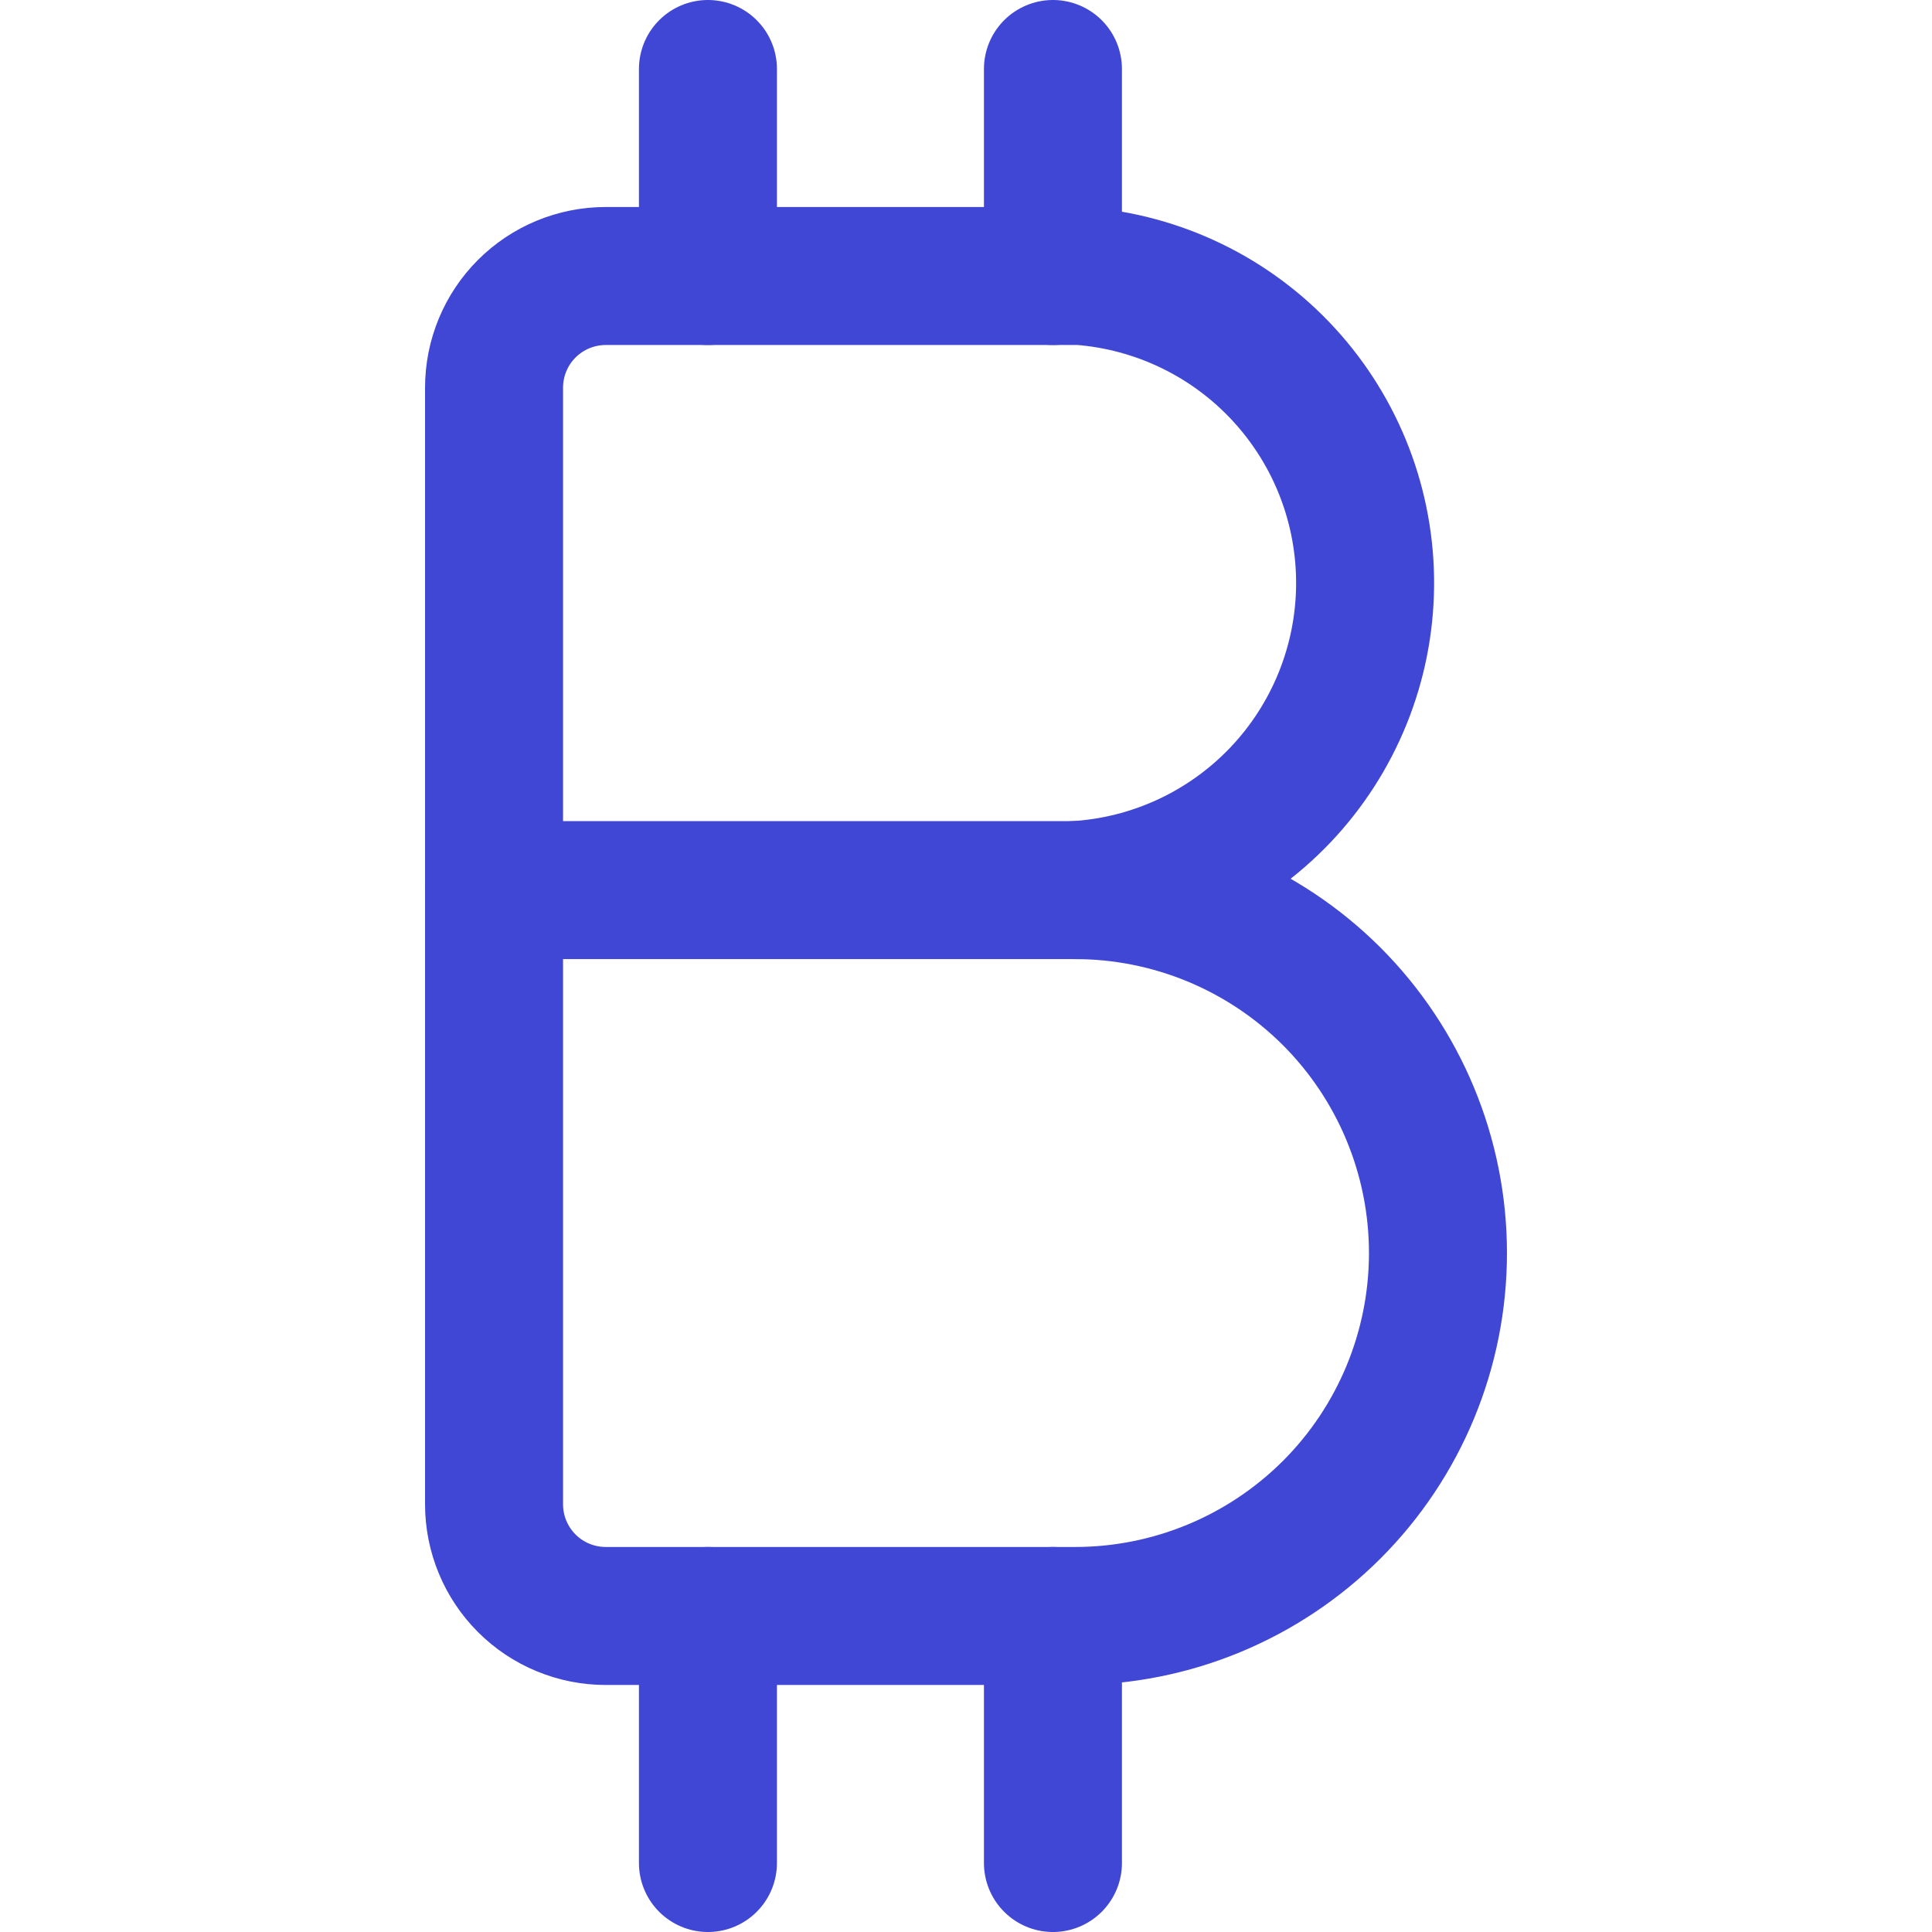
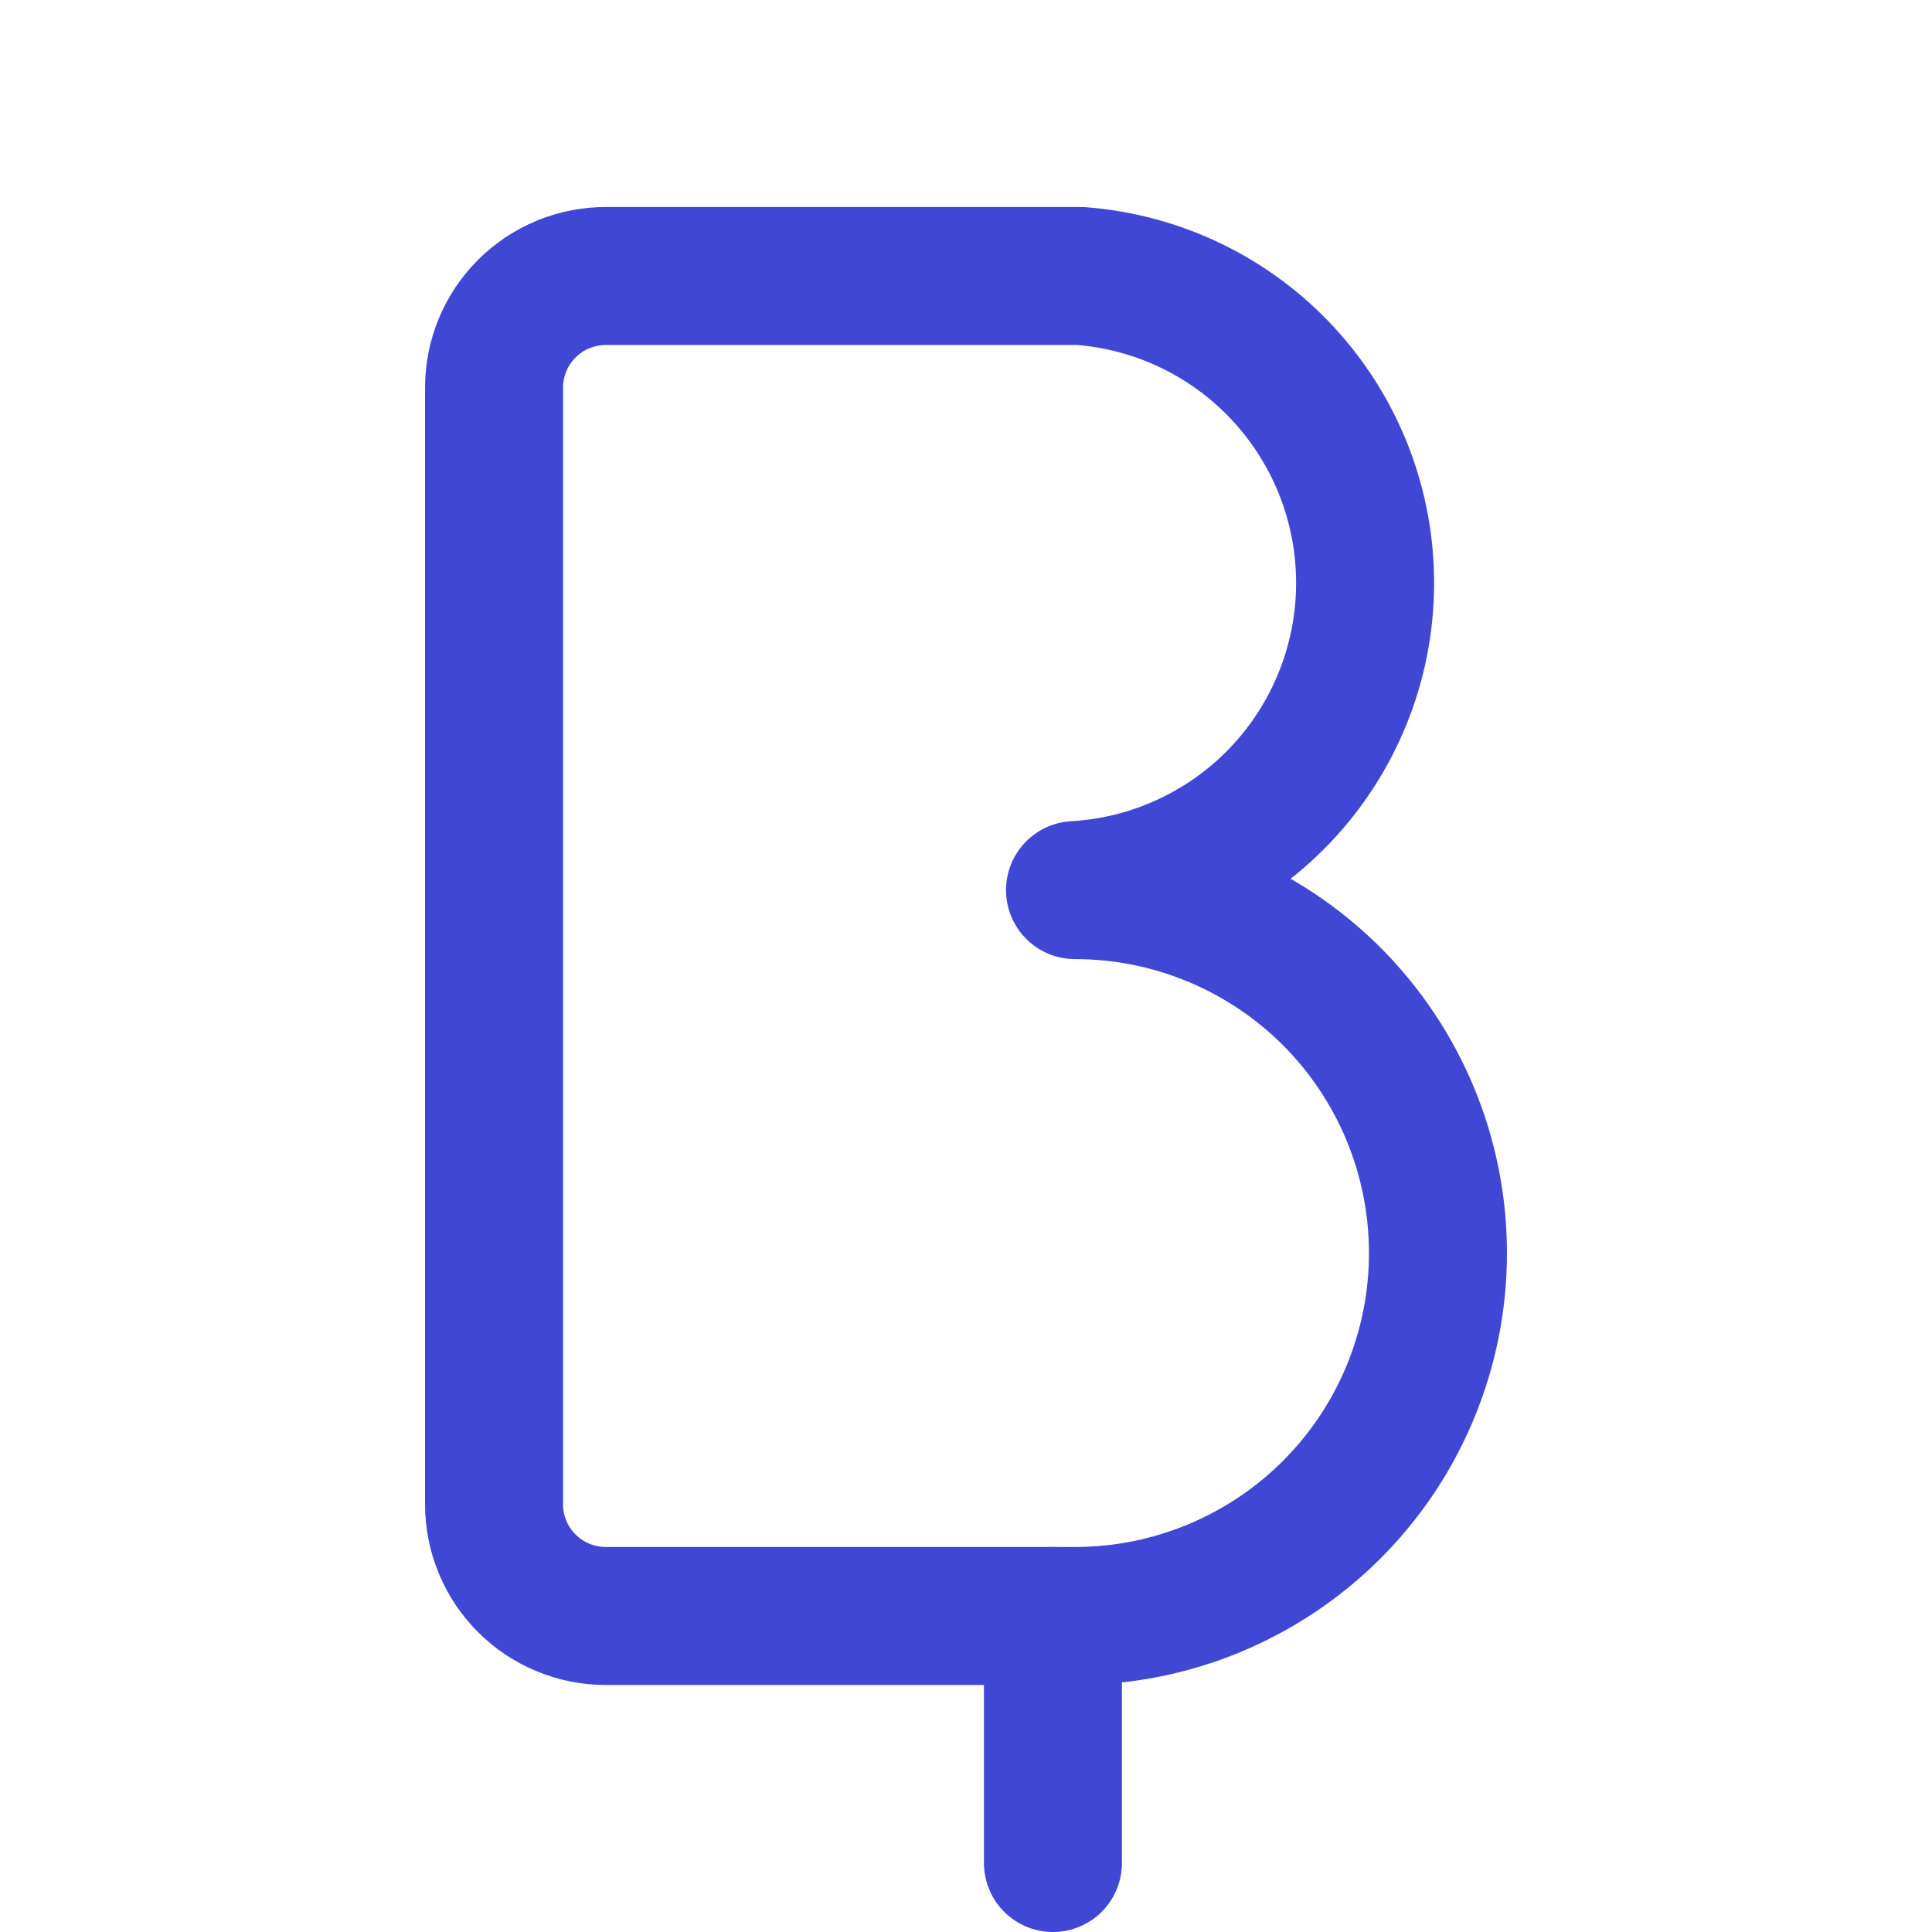
<svg xmlns="http://www.w3.org/2000/svg" fill="none" viewBox="0 0 14 14" id="Bitcoin--Streamline-Core">
  <desc>Bitcoin Streamline Icon: https://streamlinehq.com</desc>
  <g id="bitcoin--crypto-circle-payment-blokchain-finance-bitcoin-money-currency">
    <path id="Vector" stroke="#4147d5" stroke-linecap="round" stroke-linejoin="round" d="M7.79 6.45c0.565 -0.032 1.096 -0.278 1.487 -0.688 0.39 -0.41 0.61 -0.952 0.615 -1.518 0.005 -0.566 -0.205 -1.112 -0.588 -1.529C8.921 2.298 8.394 2.043 7.83 2H4.39c-0.215 0 -0.421 0.085 -0.573 0.237 -0.152 0.152 -0.237 0.358 -0.237 0.573v8.09c0 0.215 0.085 0.421 0.237 0.573 0.152 0.152 0.358 0.237 0.573 0.237h3.4c0.698 0 1.366 -0.277 1.86 -0.77 0.493 -0.493 0.77 -1.162 0.77 -1.86 0 -0.698 -0.277 -1.366 -0.77 -1.86C9.156 6.727 8.488 6.45 7.79 6.45Z" stroke-width="1" />
-     <path id="Vector_2" stroke="#4147d5" stroke-linecap="round" stroke-linejoin="round" d="M5.13 2V0.5" stroke-width="1" />
-     <path id="Vector_3" stroke="#4147d5" stroke-linecap="round" stroke-linejoin="round" d="M7.63 2V0.5" stroke-width="1" />
-     <path id="Vector_4" stroke="#4147d5" stroke-linecap="round" stroke-linejoin="round" d="M5.13 13.5v-1.79" stroke-width="1" />
    <path id="Vector_5" stroke="#4147d5" stroke-linecap="round" stroke-linejoin="round" d="M7.63 13.5v-1.79" stroke-width="1" />
-     <path id="Vector_6" stroke="#4147d5" stroke-linecap="round" stroke-linejoin="round" d="M7.83 6.45H3.58" stroke-width="1" />
  </g>
</svg>